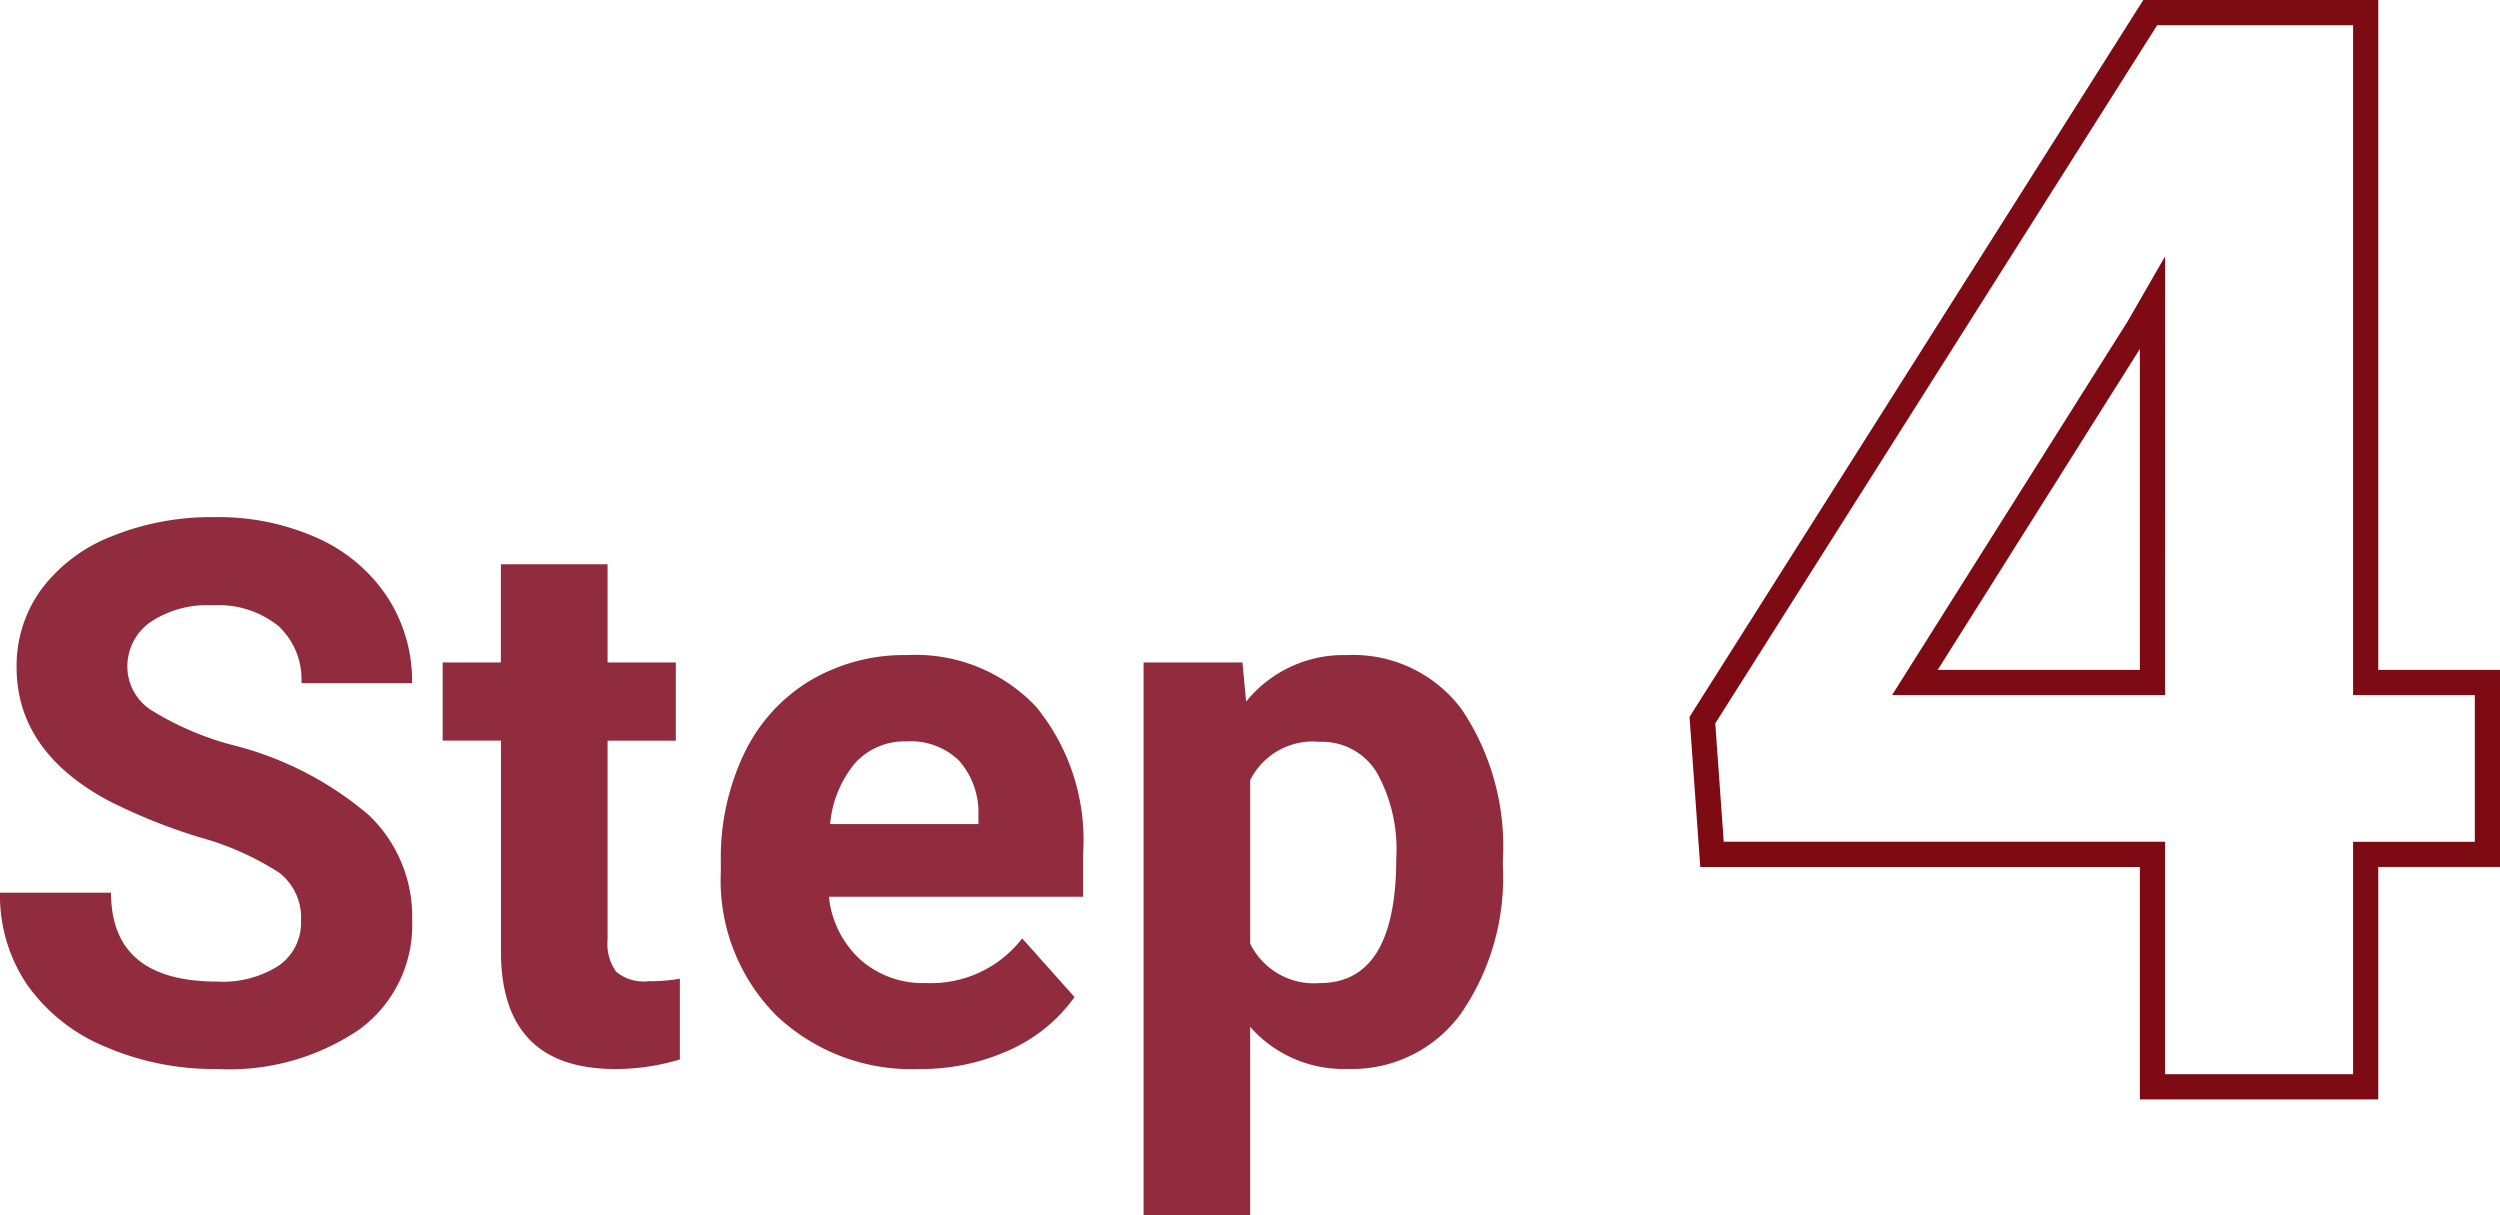
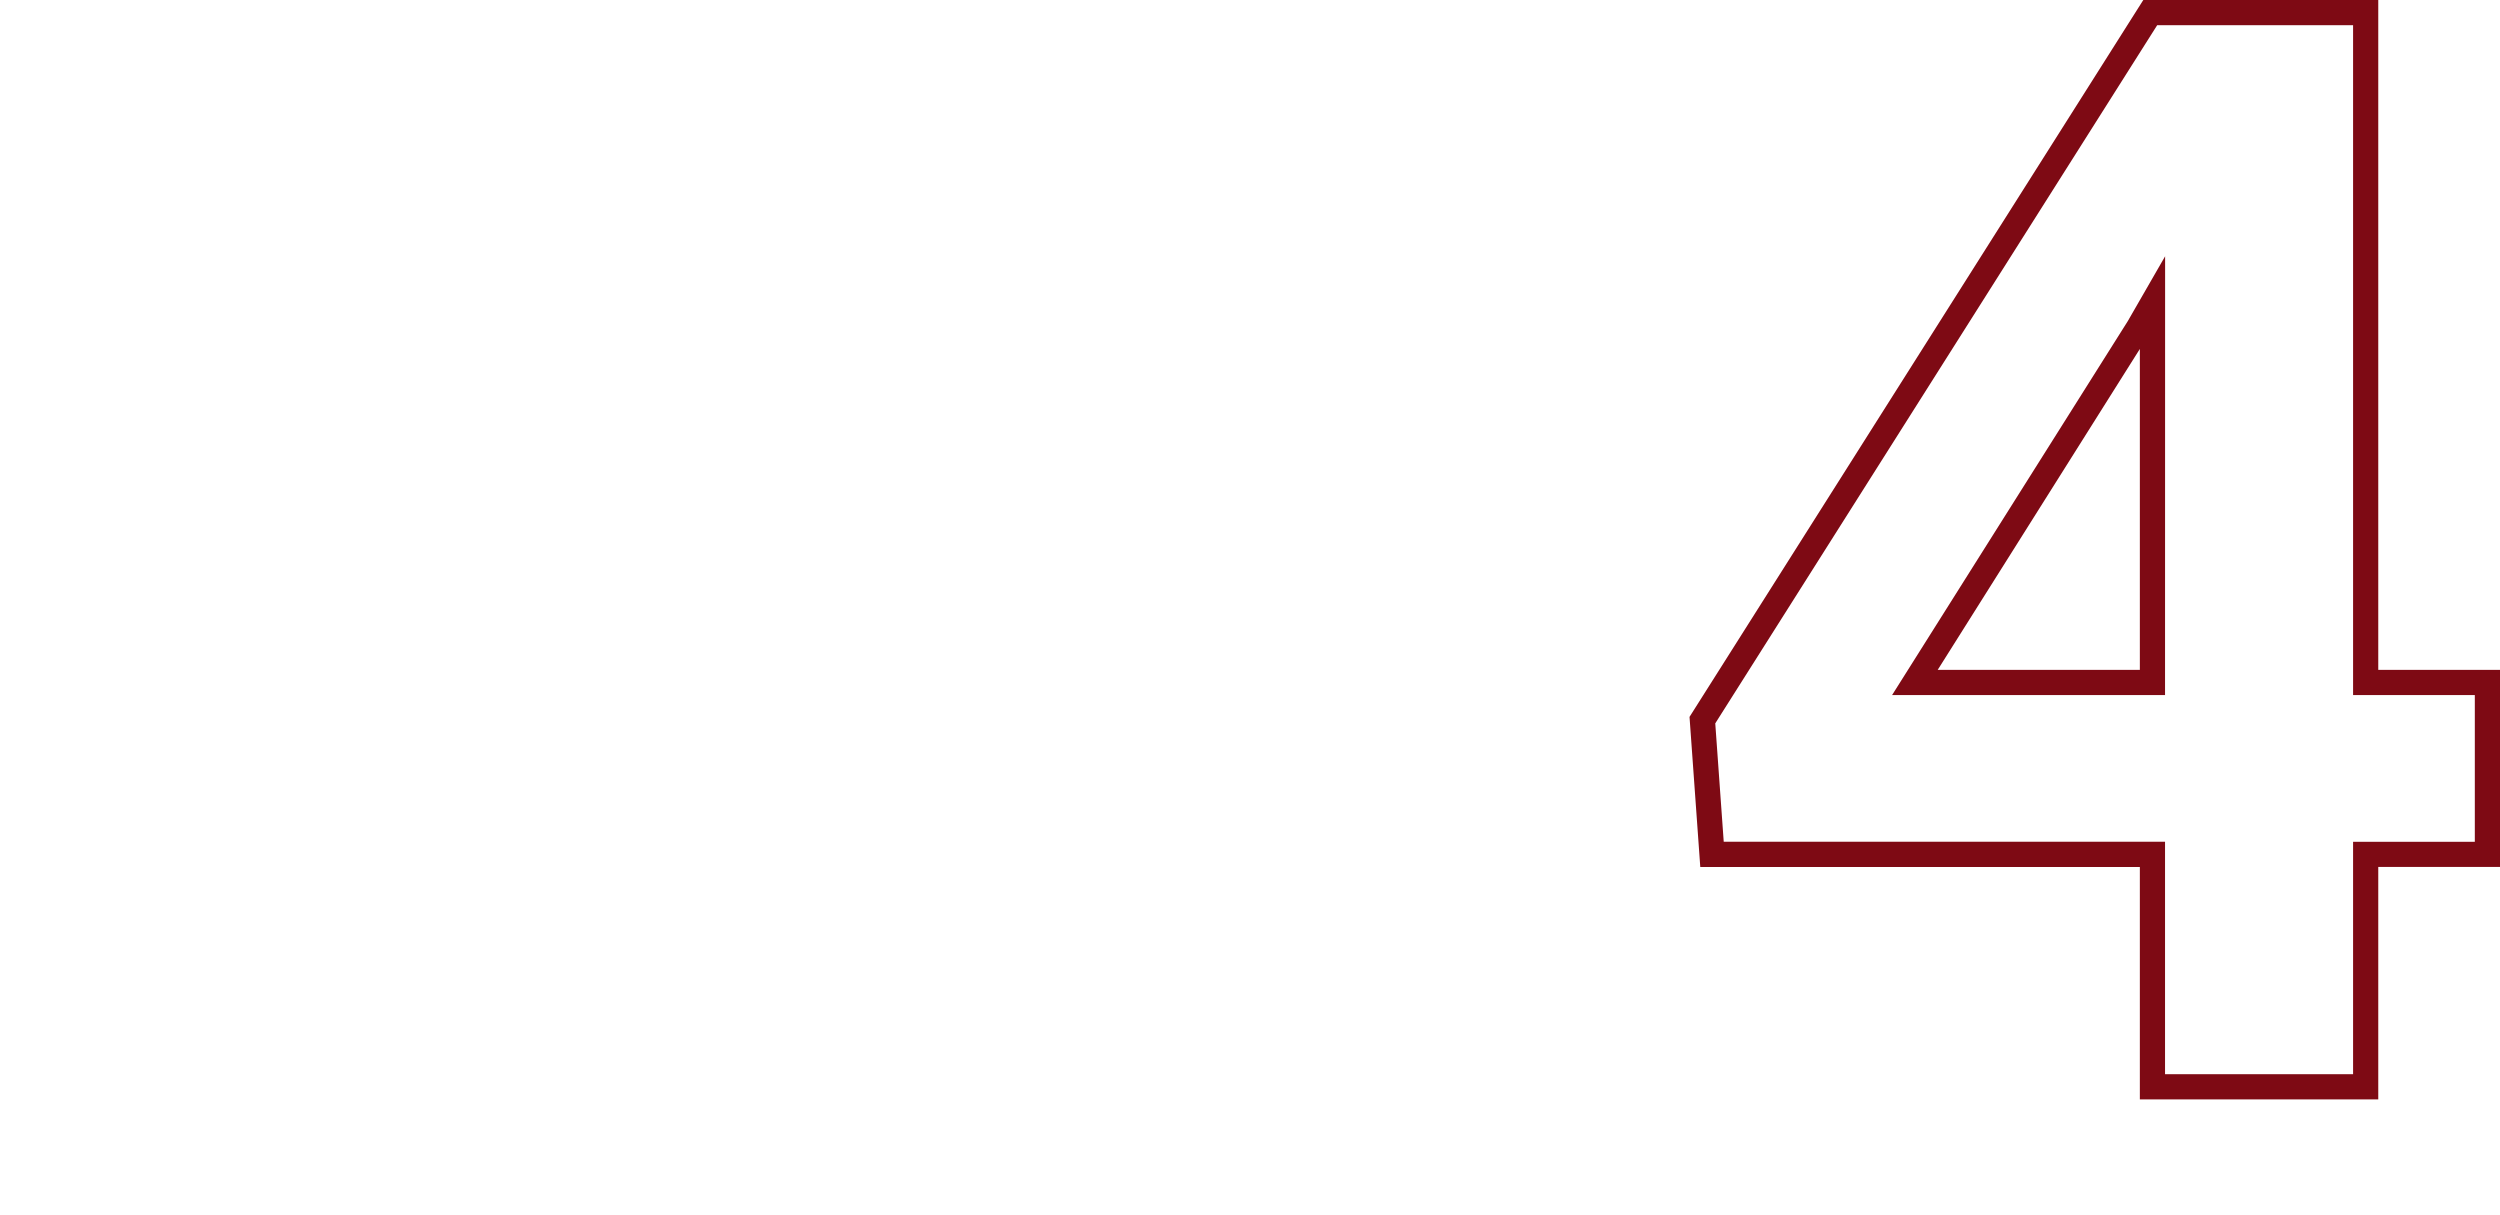
<svg xmlns="http://www.w3.org/2000/svg" width="99.272" height="48.25" viewBox="0 0 99.272 48.25">
  <g id="Group_7034" data-name="Group 7034" transform="translate(-12445.011 779.454)">
-     <path id="Path_7068" data-name="Path 7068" d="M12.964-5.6a2.255,2.255,0,0,0-.879-1.912A11.528,11.528,0,0,0,8.921-8.914,22.43,22.43,0,0,1,5.3-10.371Q1.67-12.334,1.67-15.659a5.15,5.15,0,0,1,.974-3.083,6.354,6.354,0,0,1,2.8-2.117,10.531,10.531,0,0,1,4.094-.762,9.585,9.585,0,0,1,4.072.828,6.484,6.484,0,0,1,2.776,2.336,6.114,6.114,0,0,1,.989,3.428H12.979a2.876,2.876,0,0,0-.923-2.278,3.794,3.794,0,0,0-2.593-.813,4.053,4.053,0,0,0-2.5.681,2.148,2.148,0,0,0-.894,1.794A2.058,2.058,0,0,0,7.112-13.9,11.833,11.833,0,0,0,10.2-12.583a13.323,13.323,0,0,1,5.464,2.8,5.572,5.572,0,0,1,1.714,4.16,5.133,5.133,0,0,1-2.095,4.343A9.17,9.17,0,0,1,9.639.293a10.89,10.89,0,0,1-4.482-.9A7.093,7.093,0,0,1,2.073-3.076,6.321,6.321,0,0,1,1.011-6.709H5.42q0,3.53,4.219,3.53a4.1,4.1,0,0,0,2.446-.637A2.073,2.073,0,0,0,12.964-5.6Zm12.173-14.15v3.9h2.71v3.105h-2.71v7.91a1.889,1.889,0,0,0,.337,1.26,1.692,1.692,0,0,0,1.289.381,6.751,6.751,0,0,0,1.245-.1V-.088a8.715,8.715,0,0,1-2.563.381q-4.453,0-4.541-4.5v-8.54H18.589V-15.85H20.9v-3.9ZM37.5.293a7.781,7.781,0,0,1-5.676-2.139,7.6,7.6,0,0,1-2.19-5.7v-.41a9.575,9.575,0,0,1,.923-4.27,6.773,6.773,0,0,1,2.615-2.9,7.339,7.339,0,0,1,3.86-1.018,6.578,6.578,0,0,1,5.12,2.051,8.333,8.333,0,0,1,1.868,5.815v1.729H33.926a3.933,3.933,0,0,0,1.238,2.49,3.742,3.742,0,0,0,2.615.938A4.569,4.569,0,0,0,41.6-4.893l2.08,2.329A6.355,6.355,0,0,1,41.1-.461,8.458,8.458,0,0,1,37.5.293Zm-.483-13.008a2.651,2.651,0,0,0-2.043.85,4.389,4.389,0,0,0-1,2.432h5.889v-.337a3.129,3.129,0,0,0-.762-2.175A2.736,2.736,0,0,0,37.017-12.715ZM60.688-7.778a9.506,9.506,0,0,1-1.663,5.867,5.331,5.331,0,0,1-4.49,2.2,4.938,4.938,0,0,1-3.882-1.67V6.094H46.421V-15.85h3.926l.146,1.553a4.976,4.976,0,0,1,4.014-1.846,5.367,5.367,0,0,1,4.556,2.168A9.763,9.763,0,0,1,60.688-8Zm-4.233-.308a6.238,6.238,0,0,0-.784-3.413,2.553,2.553,0,0,0-2.278-1.2,2.772,2.772,0,0,0-2.739,1.523v6.489A2.819,2.819,0,0,0,53.423-3.12Q56.455-3.12,56.455-8.086Z" transform="translate(12444 -737.298)" fill="#902c3e" />
    <path id="Path_7070" data-name="Path 7070" d="M28.449.5H18.982V-8.729H1.527L1.1-14.689,19.119-43.156h9.33v26.6h4.834v7.826H28.449Zm-8.467-1h7.467V-9.729h4.834v-5.826H27.449v-26.6H19.67L2.122-14.432l.336,4.7H19.982Zm0-15.055H9.143L18.5-30.4l1.485-2.579Zm-9.028-1h8.028V-29.3Z" transform="translate(12511 -736.298)" fill="#7e0a14" />
  </g>
</svg>